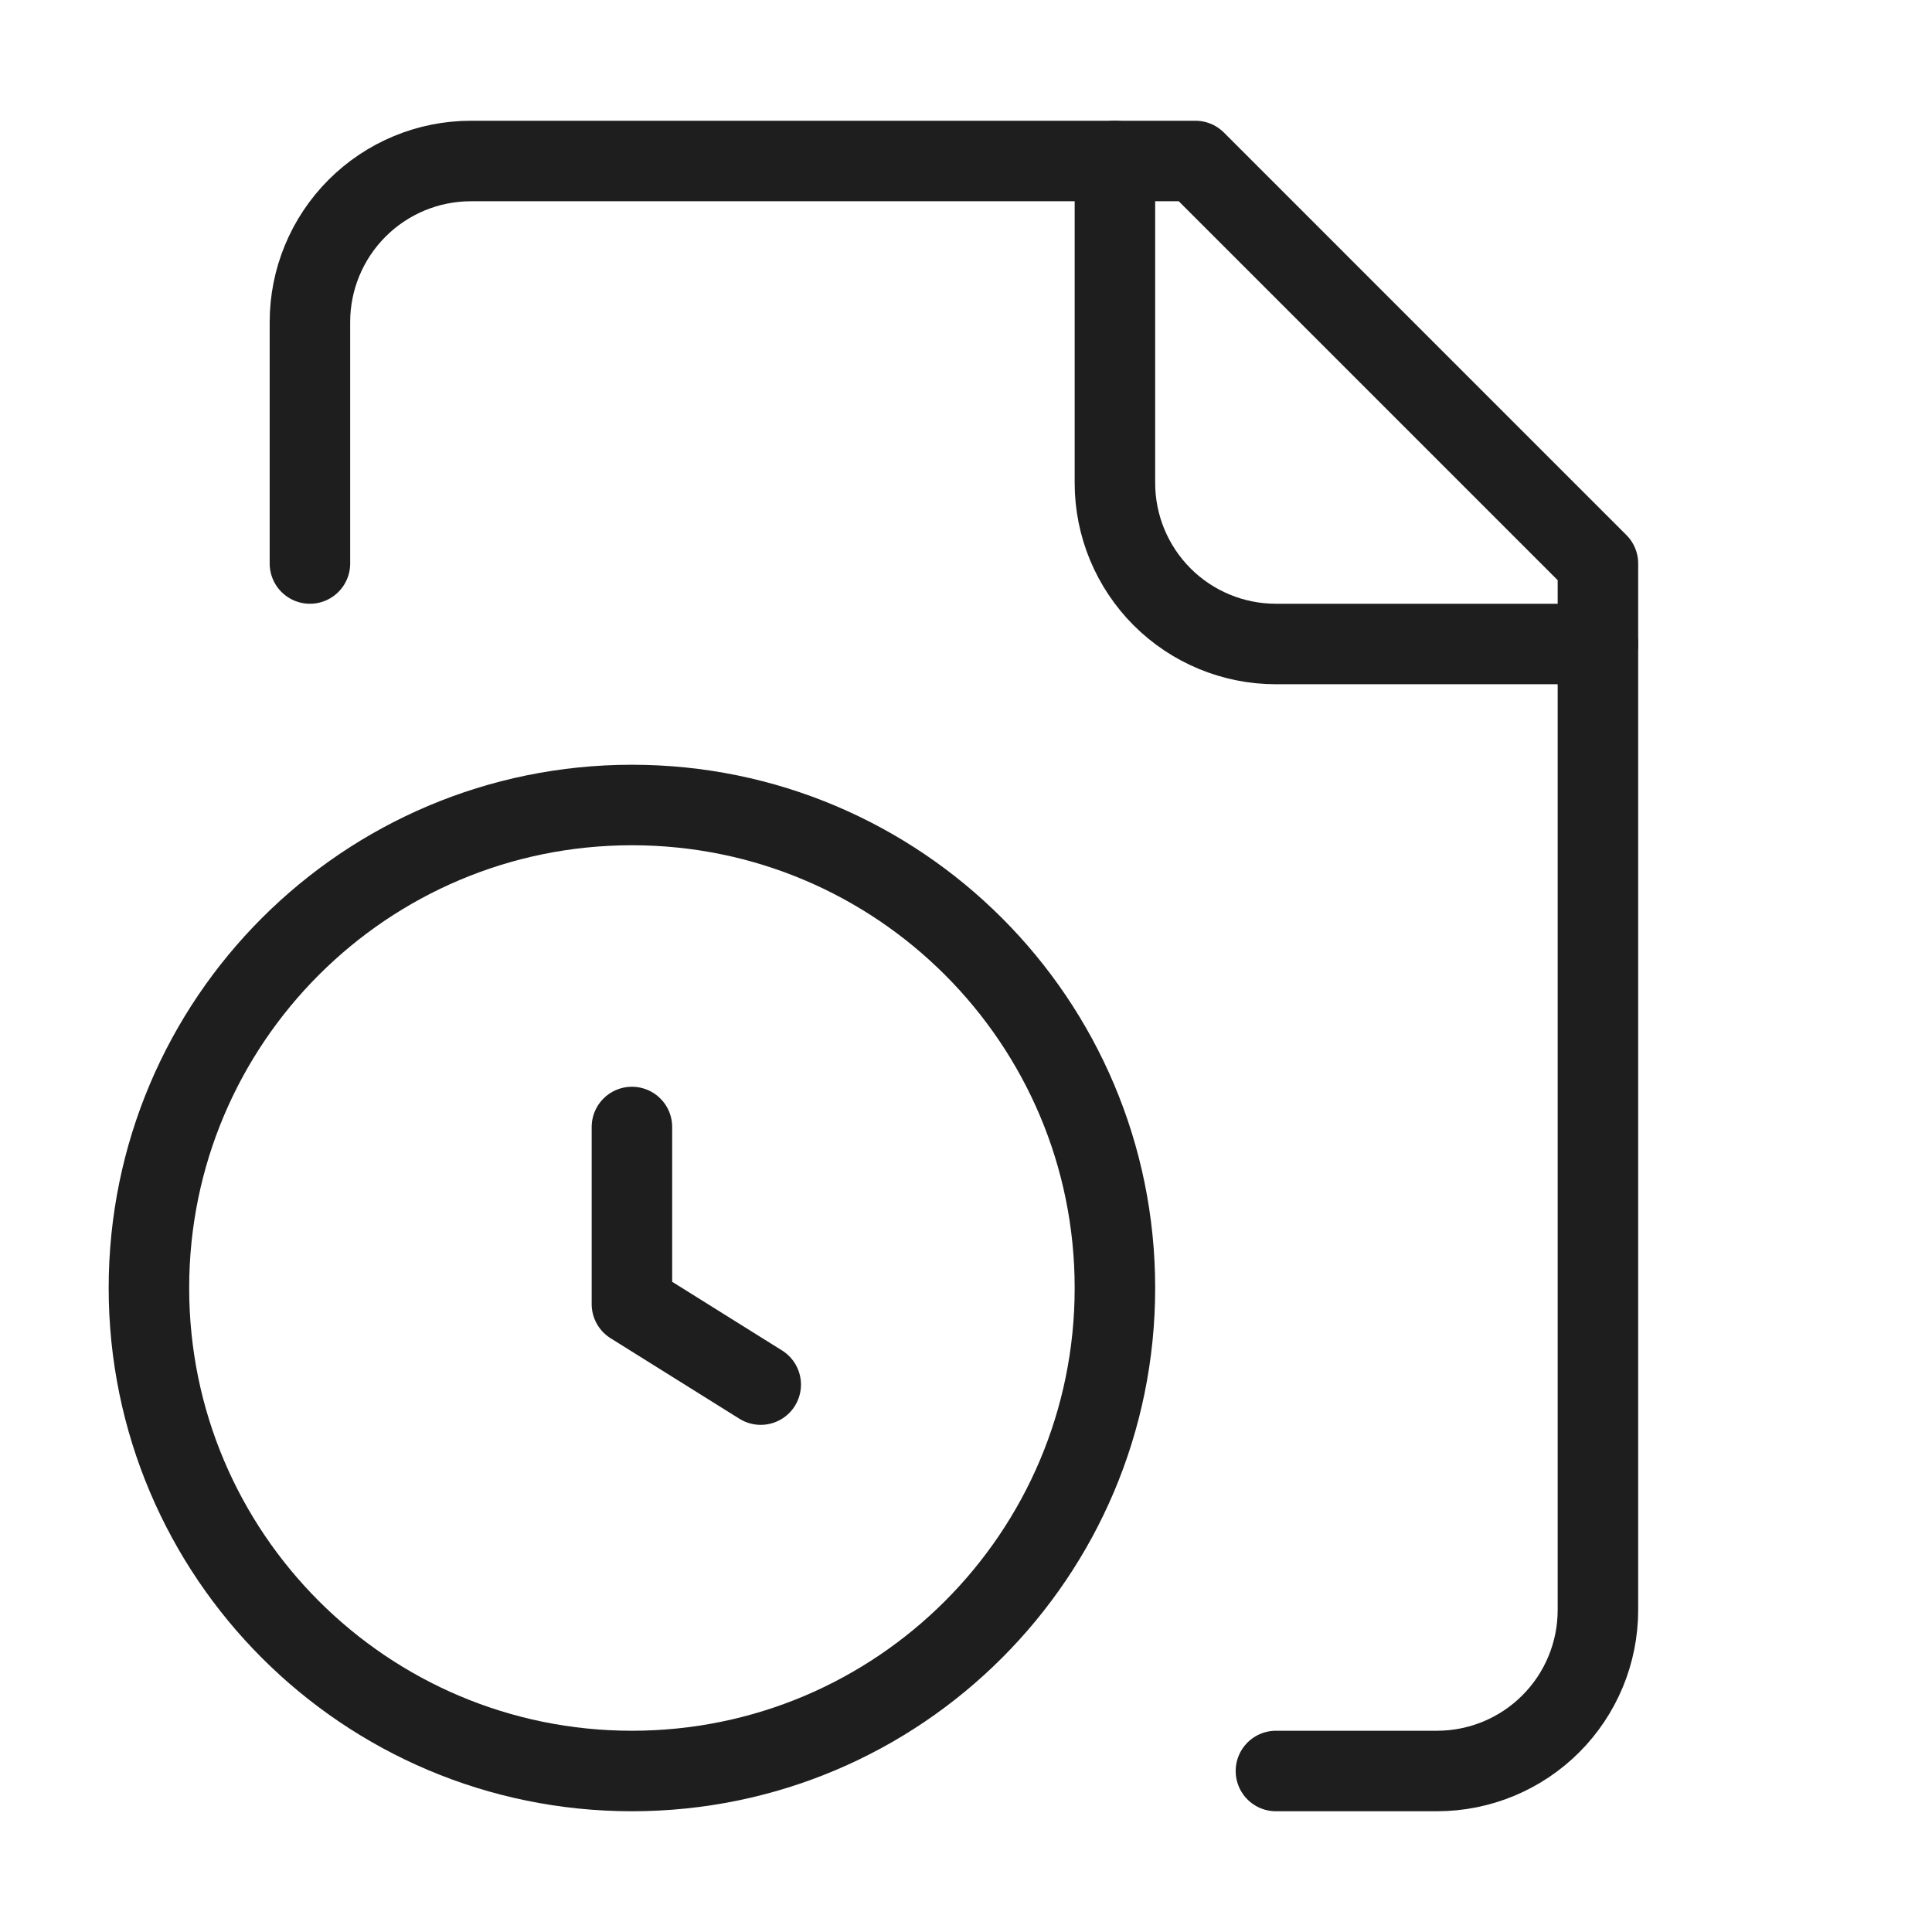
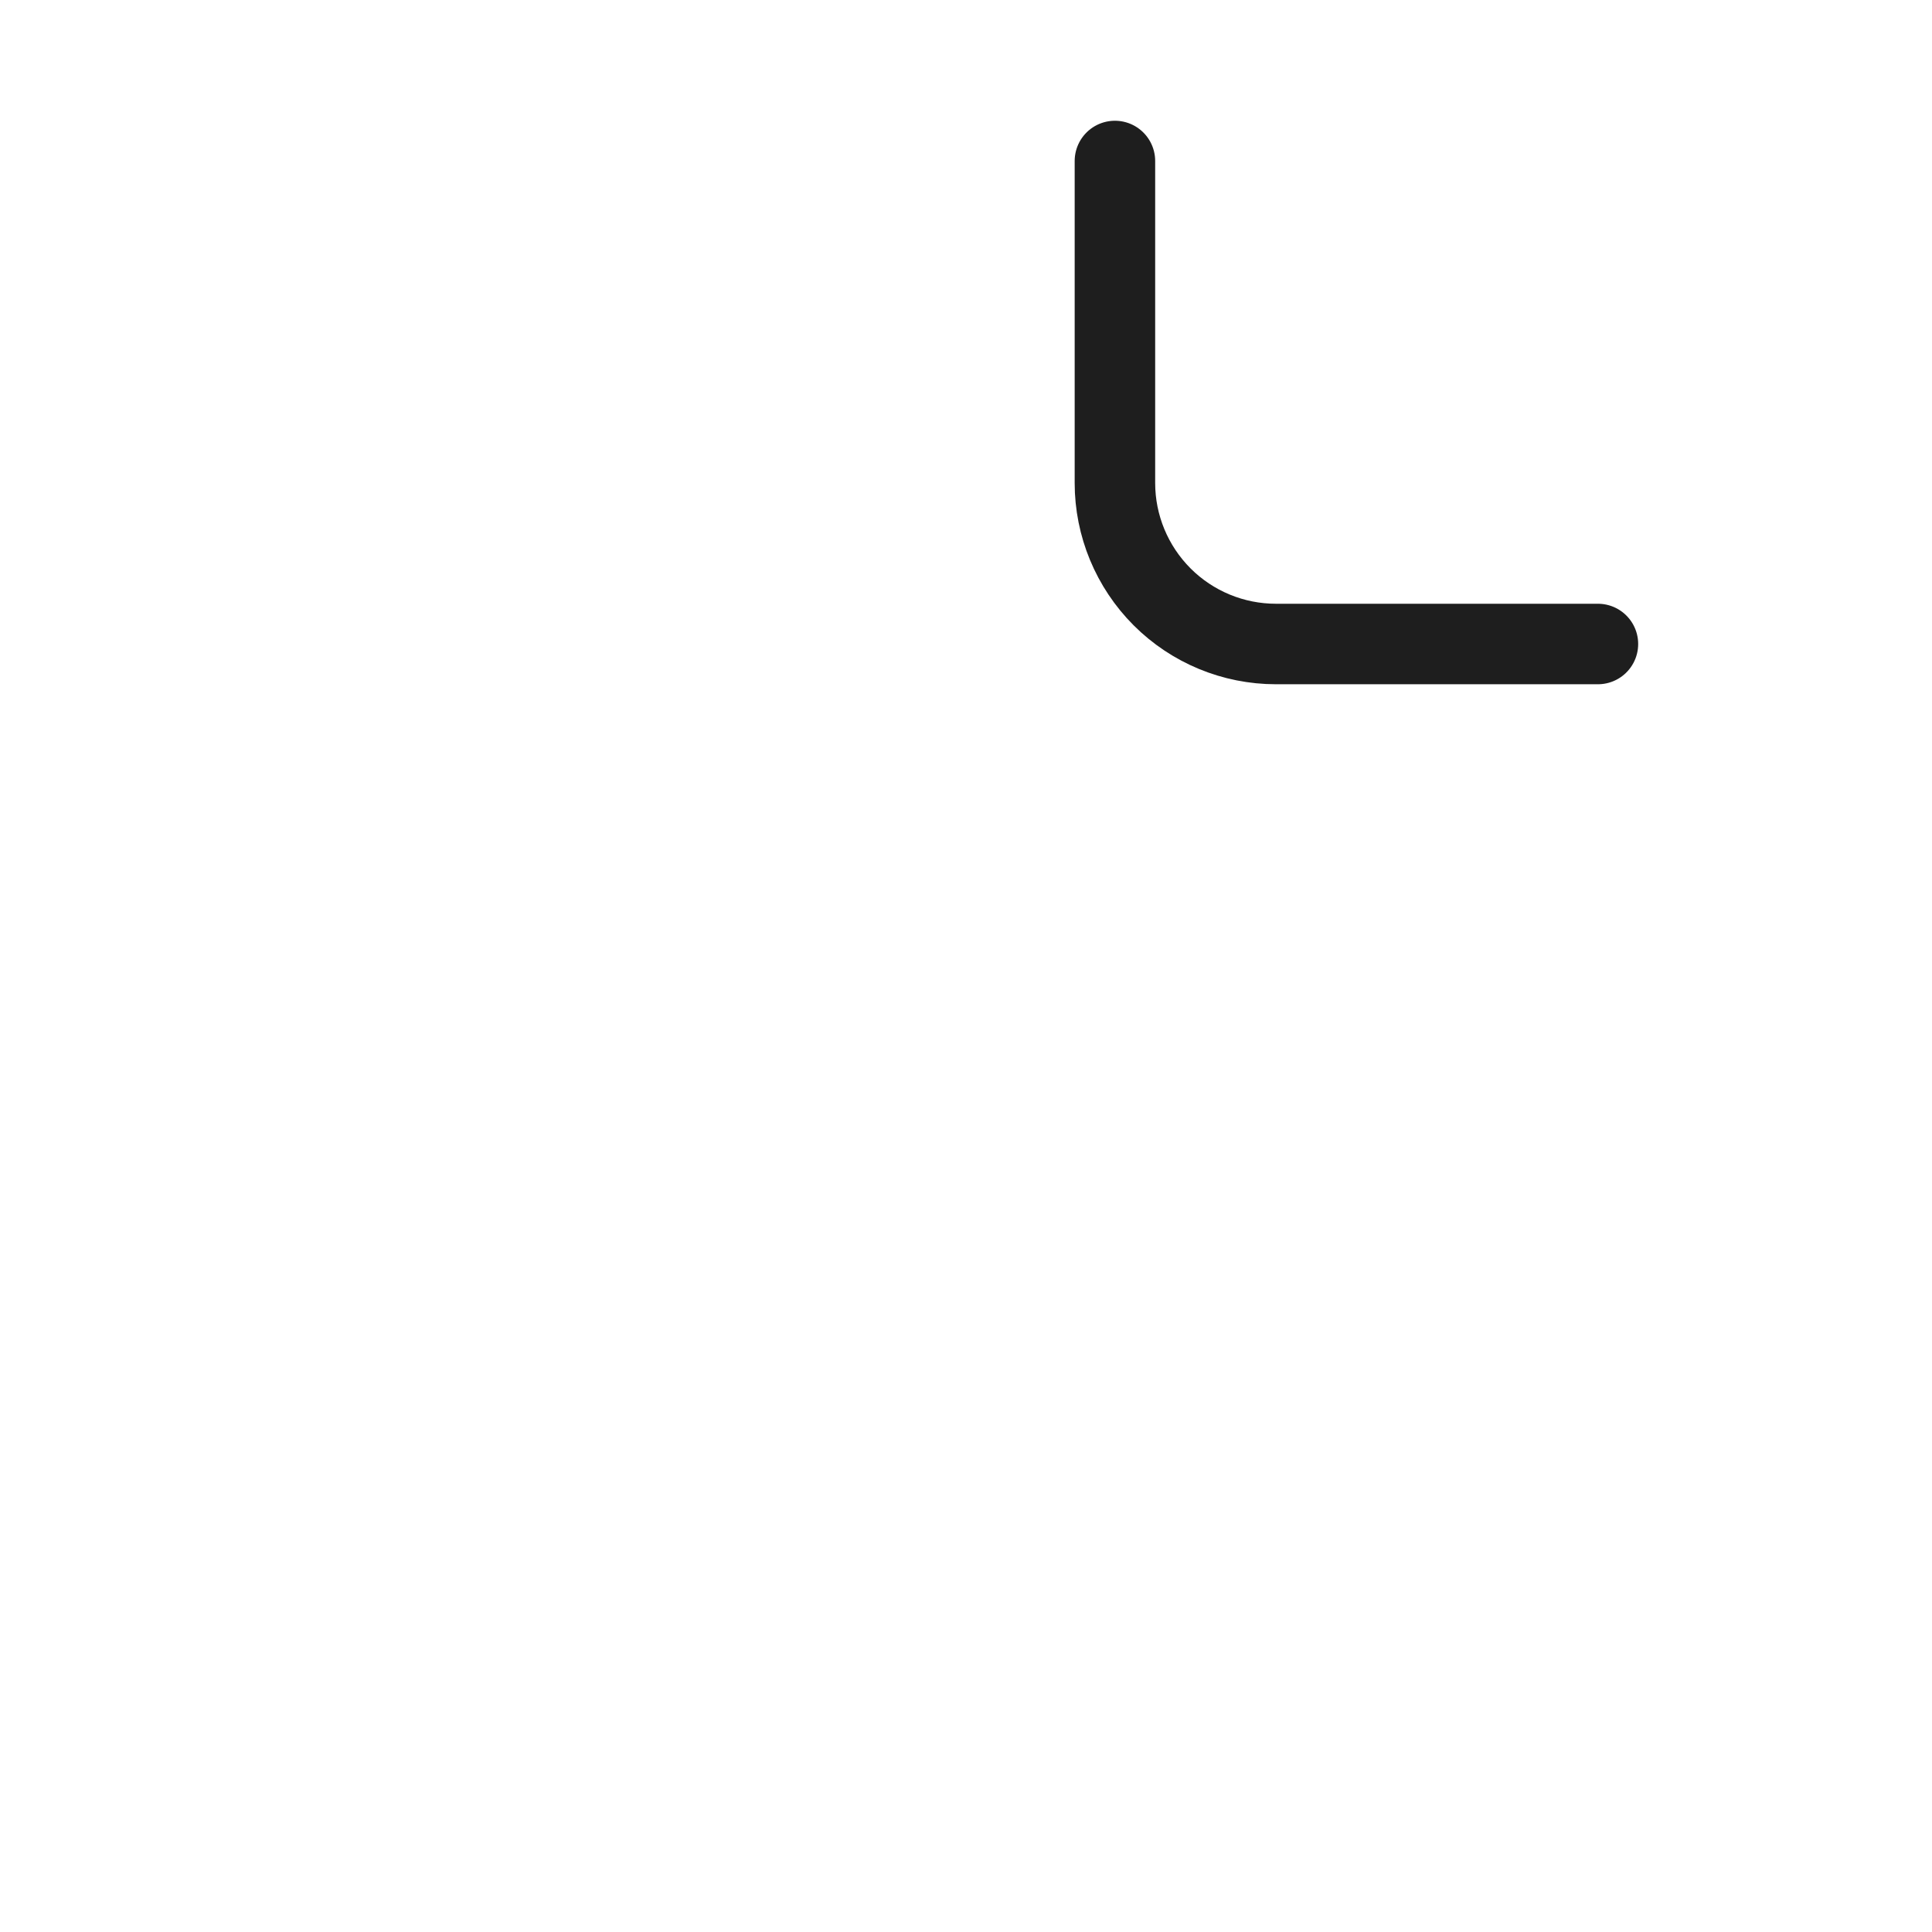
<svg xmlns="http://www.w3.org/2000/svg" width="48" height="48" viewBox="0 0 48 48" fill="none">
  <path d="M27.7 4V12C27.7 13.061 28.122 14.078 28.872 14.829C29.622 15.579 30.639 16 31.7 16H39.7" stroke="#1E1E1E" stroke-width="2" stroke-linecap="round" stroke-linejoin="round" />
-   <path d="M31.7 44H35.7C36.761 44 37.779 43.579 38.529 42.828C39.279 42.078 39.7 41.061 39.7 40V14L29.7 4H11.7C10.639 4 9.622 4.422 8.872 5.172C8.122 5.922 7.7 6.939 7.7 8V14" stroke="#1E1E1E" stroke-width="2" stroke-linecap="round" stroke-linejoin="round" />
-   <path d="M15.7 28V32.4L18.9 34.4" stroke="#1E1E1E" stroke-width="2" stroke-linecap="round" stroke-linejoin="round" />
-   <path d="M15.7 44C22.328 44 27.7 38.627 27.7 32C27.7 25.372 22.328 20 15.7 20C9.073 20 3.7 25.372 3.7 32C3.7 38.627 9.073 44 15.7 44Z" stroke="#1E1E1E" stroke-width="2" stroke-linecap="round" stroke-linejoin="round" />
</svg>